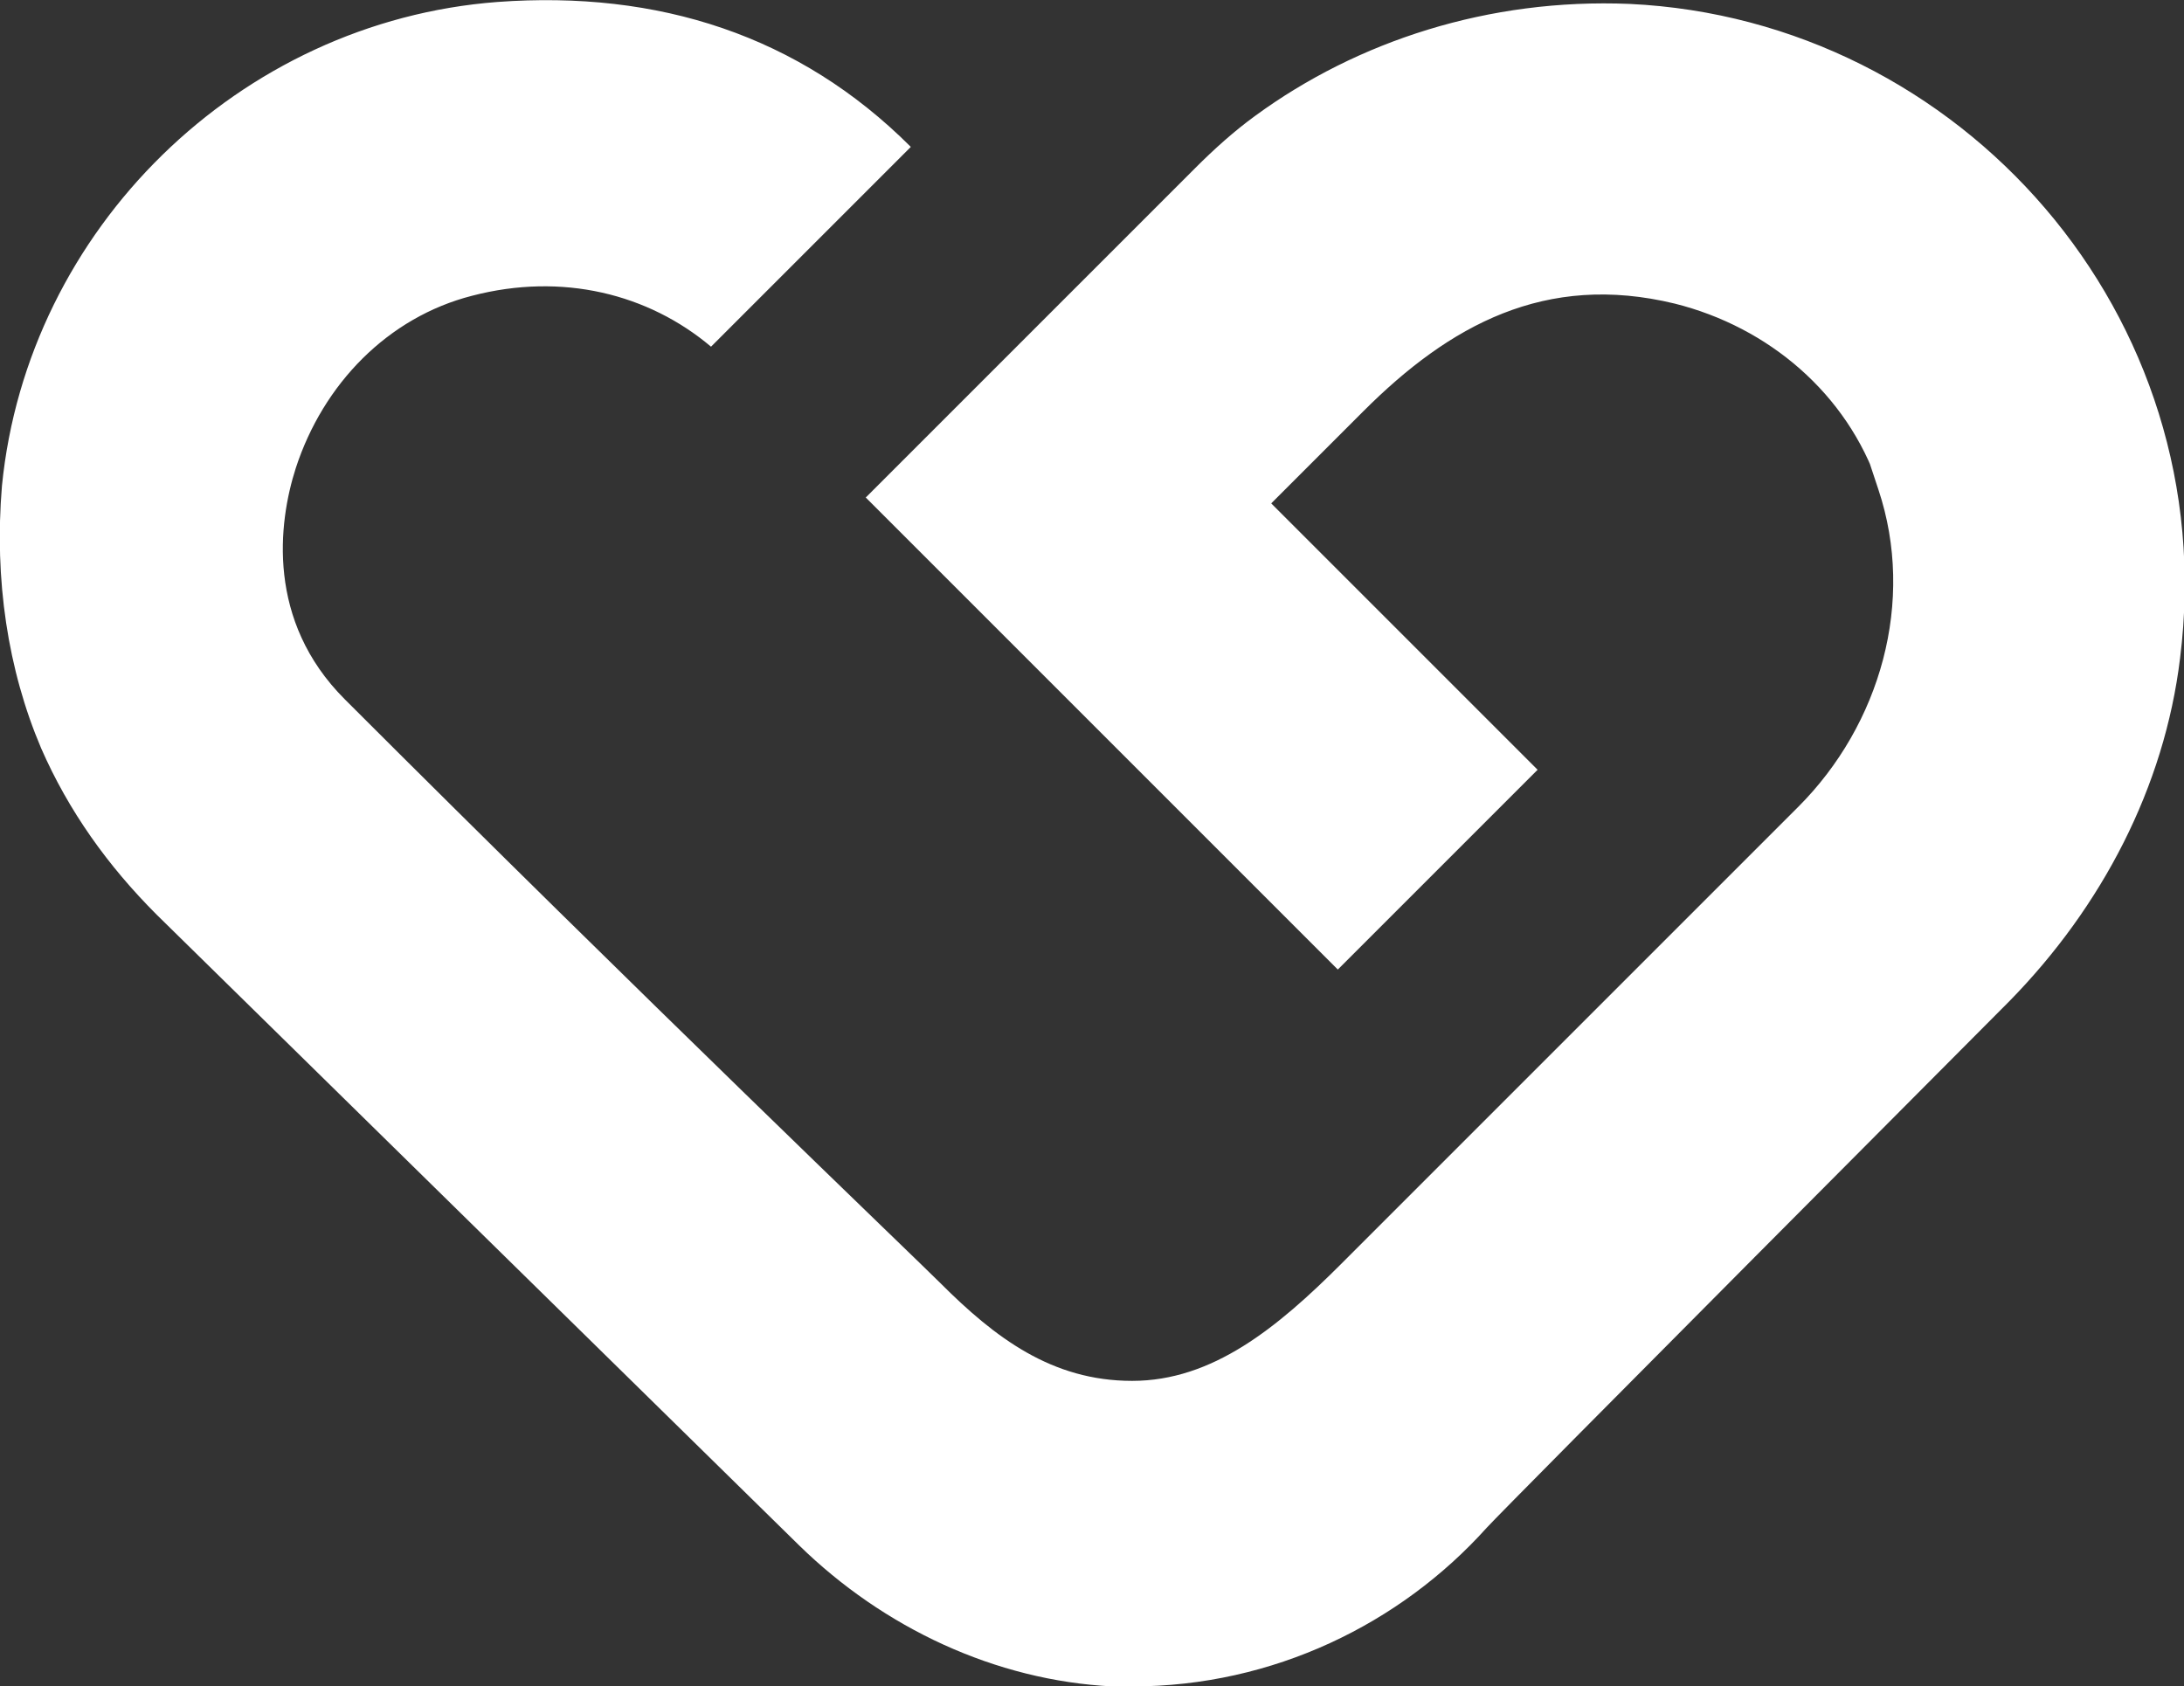
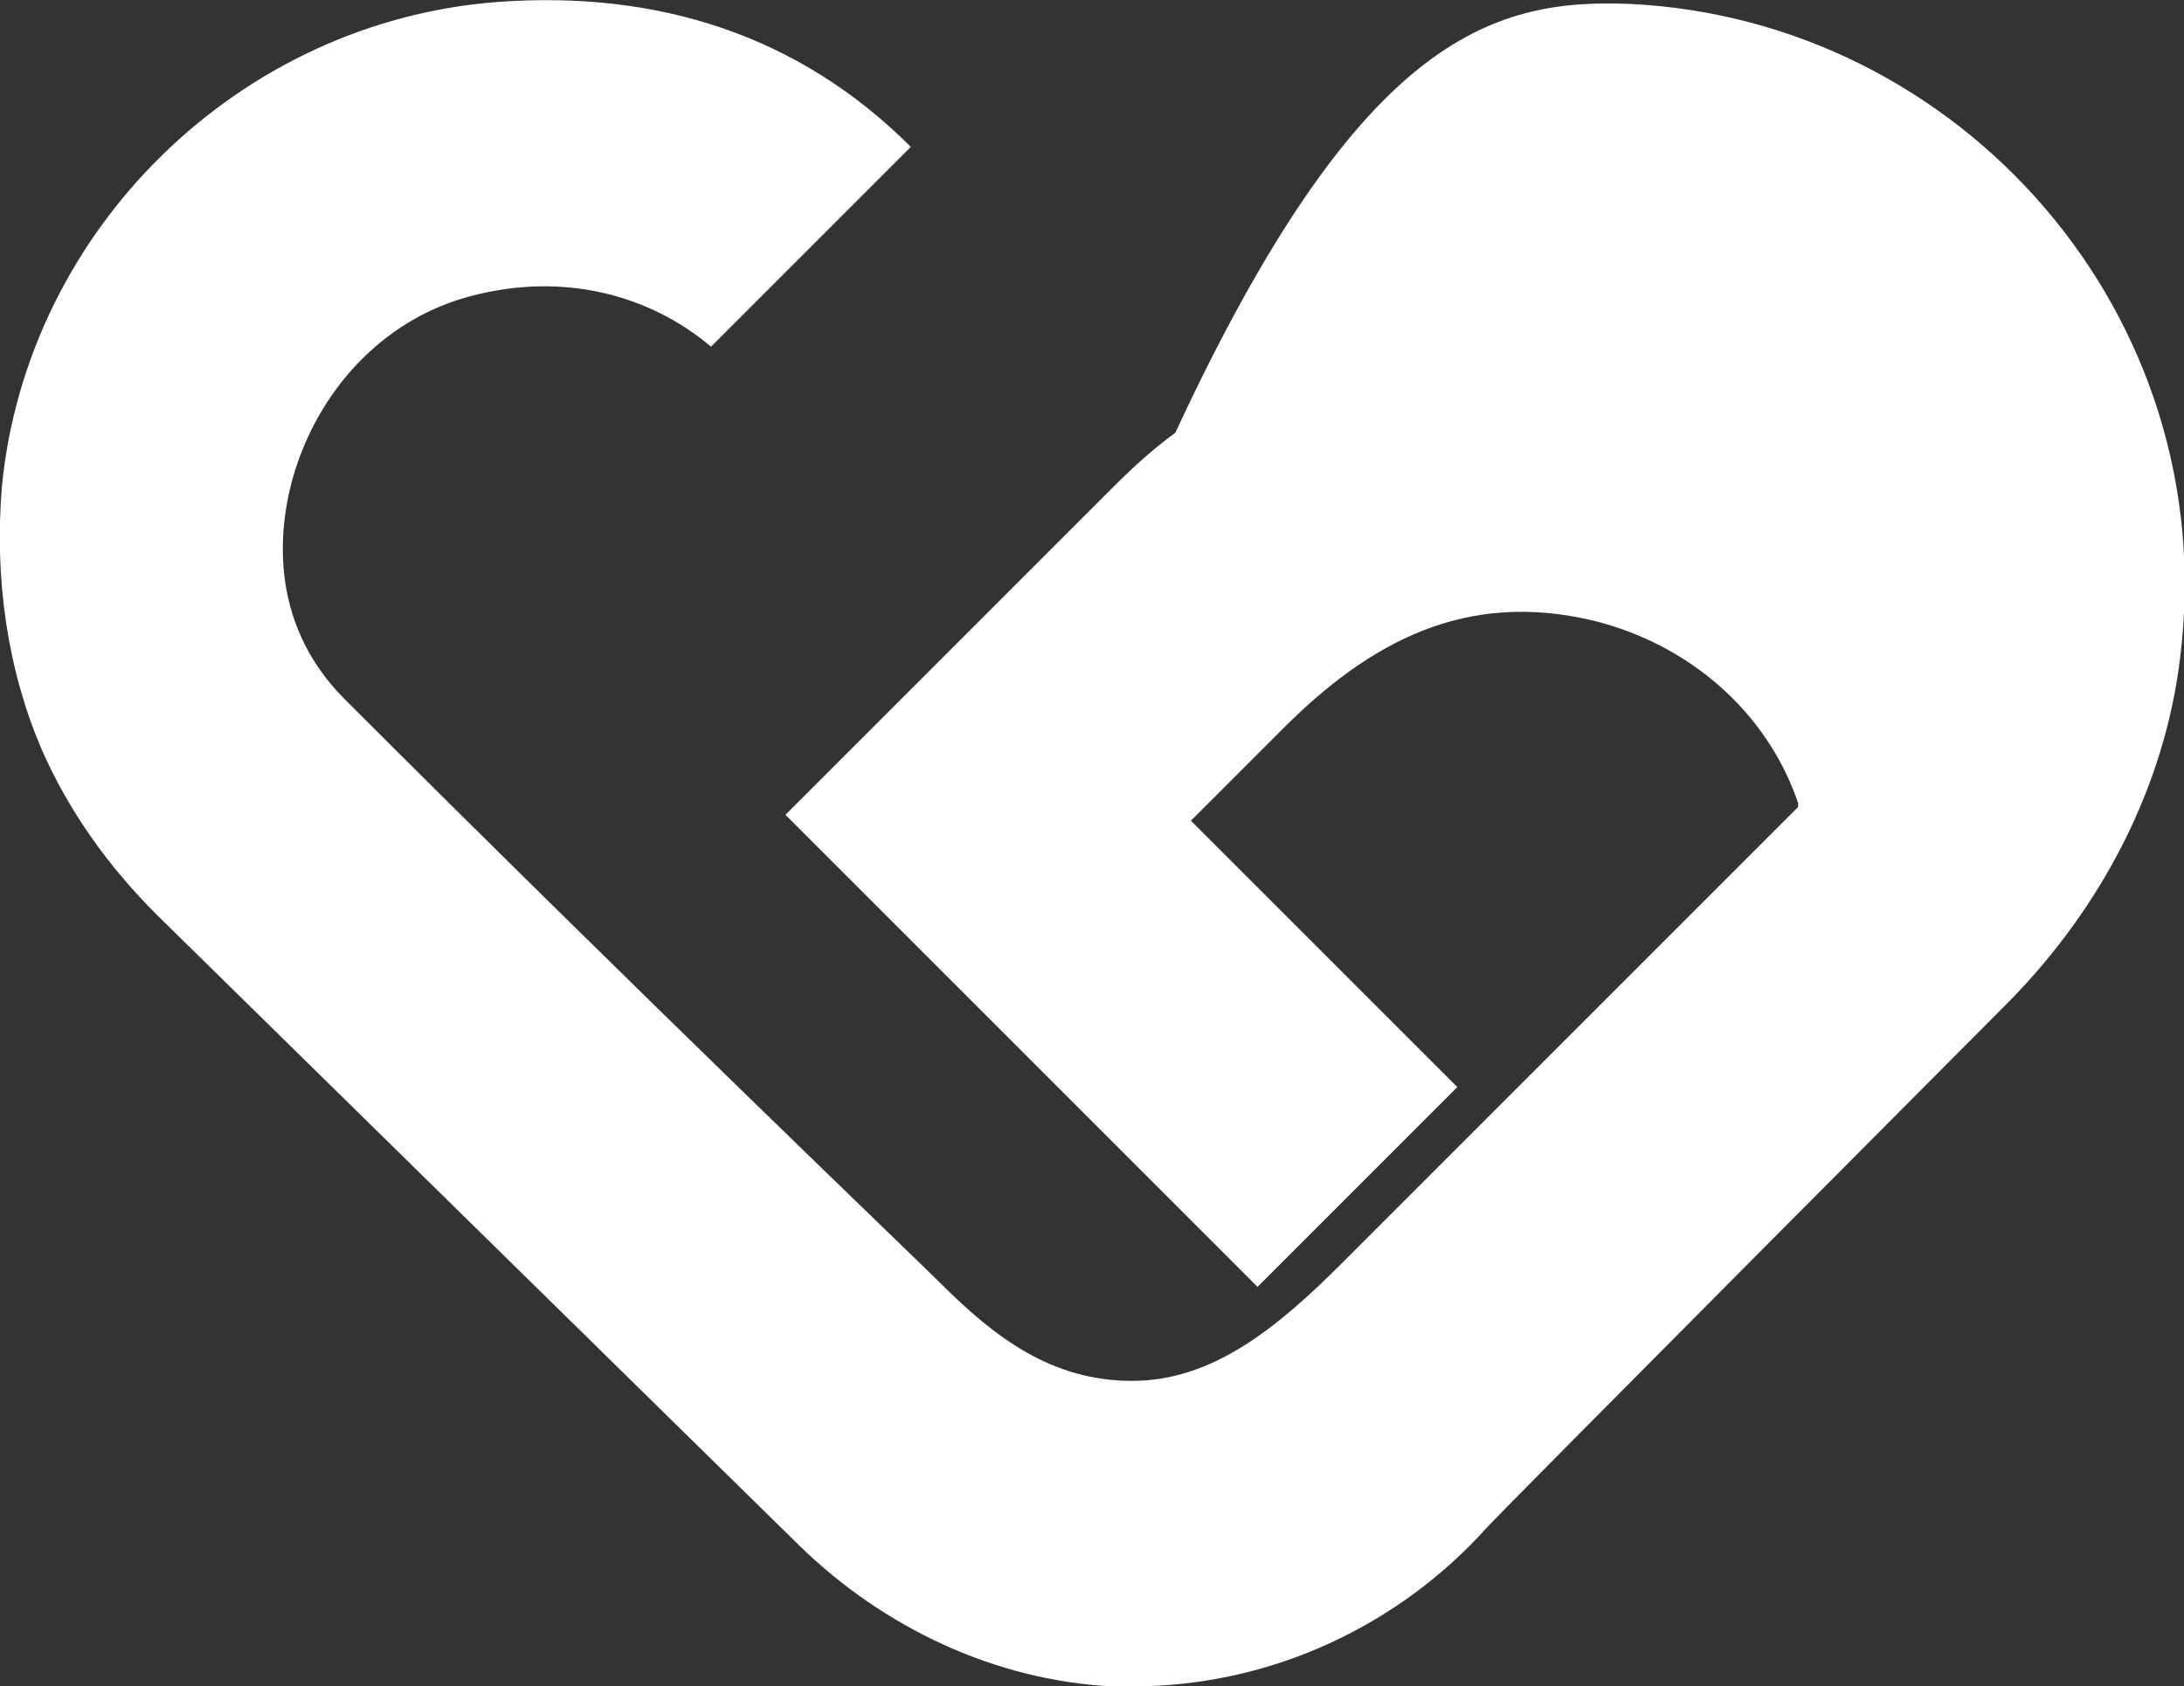
<svg xmlns="http://www.w3.org/2000/svg" id="Capa_2" viewBox="0 0 111.5 86.1">
  <rect x="0" y="0" width="111.5" height="86.1" fill="#333333" stroke="none" />
  <defs>
    <style>.cls-1{fill:#fff;}</style>
  </defs>
  <g id="Capa_1-2">
-     <path class="cls-1" d="M111.3,33.6c-.8,6.6-4,12.7-8.7,17.5,0,0-25.7,25.8-26.7,26.9-4.4,4.9-10.9,8.1-18.1,8.1s-.7,0-1,0c-6-.3-11.7-3-16-7.2L8,46.7c-2.5-2.5-4.5-5.3-5.9-8.5C.4,34.2-.3,29.6.1,24.8,1.4,11.7,12.2,1.1,25.4.1c8.2-.6,15.4,1.7,21.1,7.4l-10.2,10.2c-3.2-2.7-7.6-3.8-12.2-2.6-4.3,1.1-7.6,4.5-9,8.8-.9,2.8-1.5,7.8,2.5,11.8,15.1,15.1,29.2,28.6,30.4,29.8,2.8,2.8,5.7,5,9.8,5s7.4-2.7,10.7-6l23.3-23.3c4.2-4.2,6-10.5,4.1-16.2s0-.2,0-.2c-1.6-4.7-5.6-8.1-10.4-9.3-6.6-1.6-11.5,1.1-15.9,5.5l-4.7,4.7,13.6,13.6-10.2,10.2-24.1-24.1,16.8-16.8c1-1,2-1.9,3.1-2.7C69.3,2.1,76-.1,83.2.2c16.9.8,30.3,15.9,28.1,33.4Z" />
+     <path class="cls-1" d="M111.3,33.6c-.8,6.6-4,12.7-8.7,17.5,0,0-25.7,25.8-26.7,26.9-4.4,4.9-10.9,8.1-18.1,8.1s-.7,0-1,0c-6-.3-11.7-3-16-7.2L8,46.7c-2.5-2.5-4.5-5.3-5.9-8.5C.4,34.2-.3,29.6.1,24.8,1.4,11.7,12.2,1.1,25.4.1c8.2-.6,15.4,1.7,21.1,7.4l-10.2,10.2c-3.2-2.7-7.6-3.8-12.2-2.6-4.3,1.1-7.6,4.5-9,8.8-.9,2.8-1.5,7.8,2.5,11.8,15.1,15.1,29.2,28.6,30.4,29.8,2.8,2.8,5.7,5,9.8,5s7.4-2.7,10.7-6l23.3-23.3s0-.2,0-.2c-1.6-4.7-5.6-8.1-10.4-9.3-6.6-1.6-11.5,1.1-15.9,5.5l-4.7,4.7,13.6,13.6-10.2,10.2-24.1-24.1,16.8-16.8c1-1,2-1.9,3.1-2.7C69.3,2.1,76-.1,83.2.2c16.9.8,30.3,15.9,28.1,33.4Z" />
  </g>
</svg>